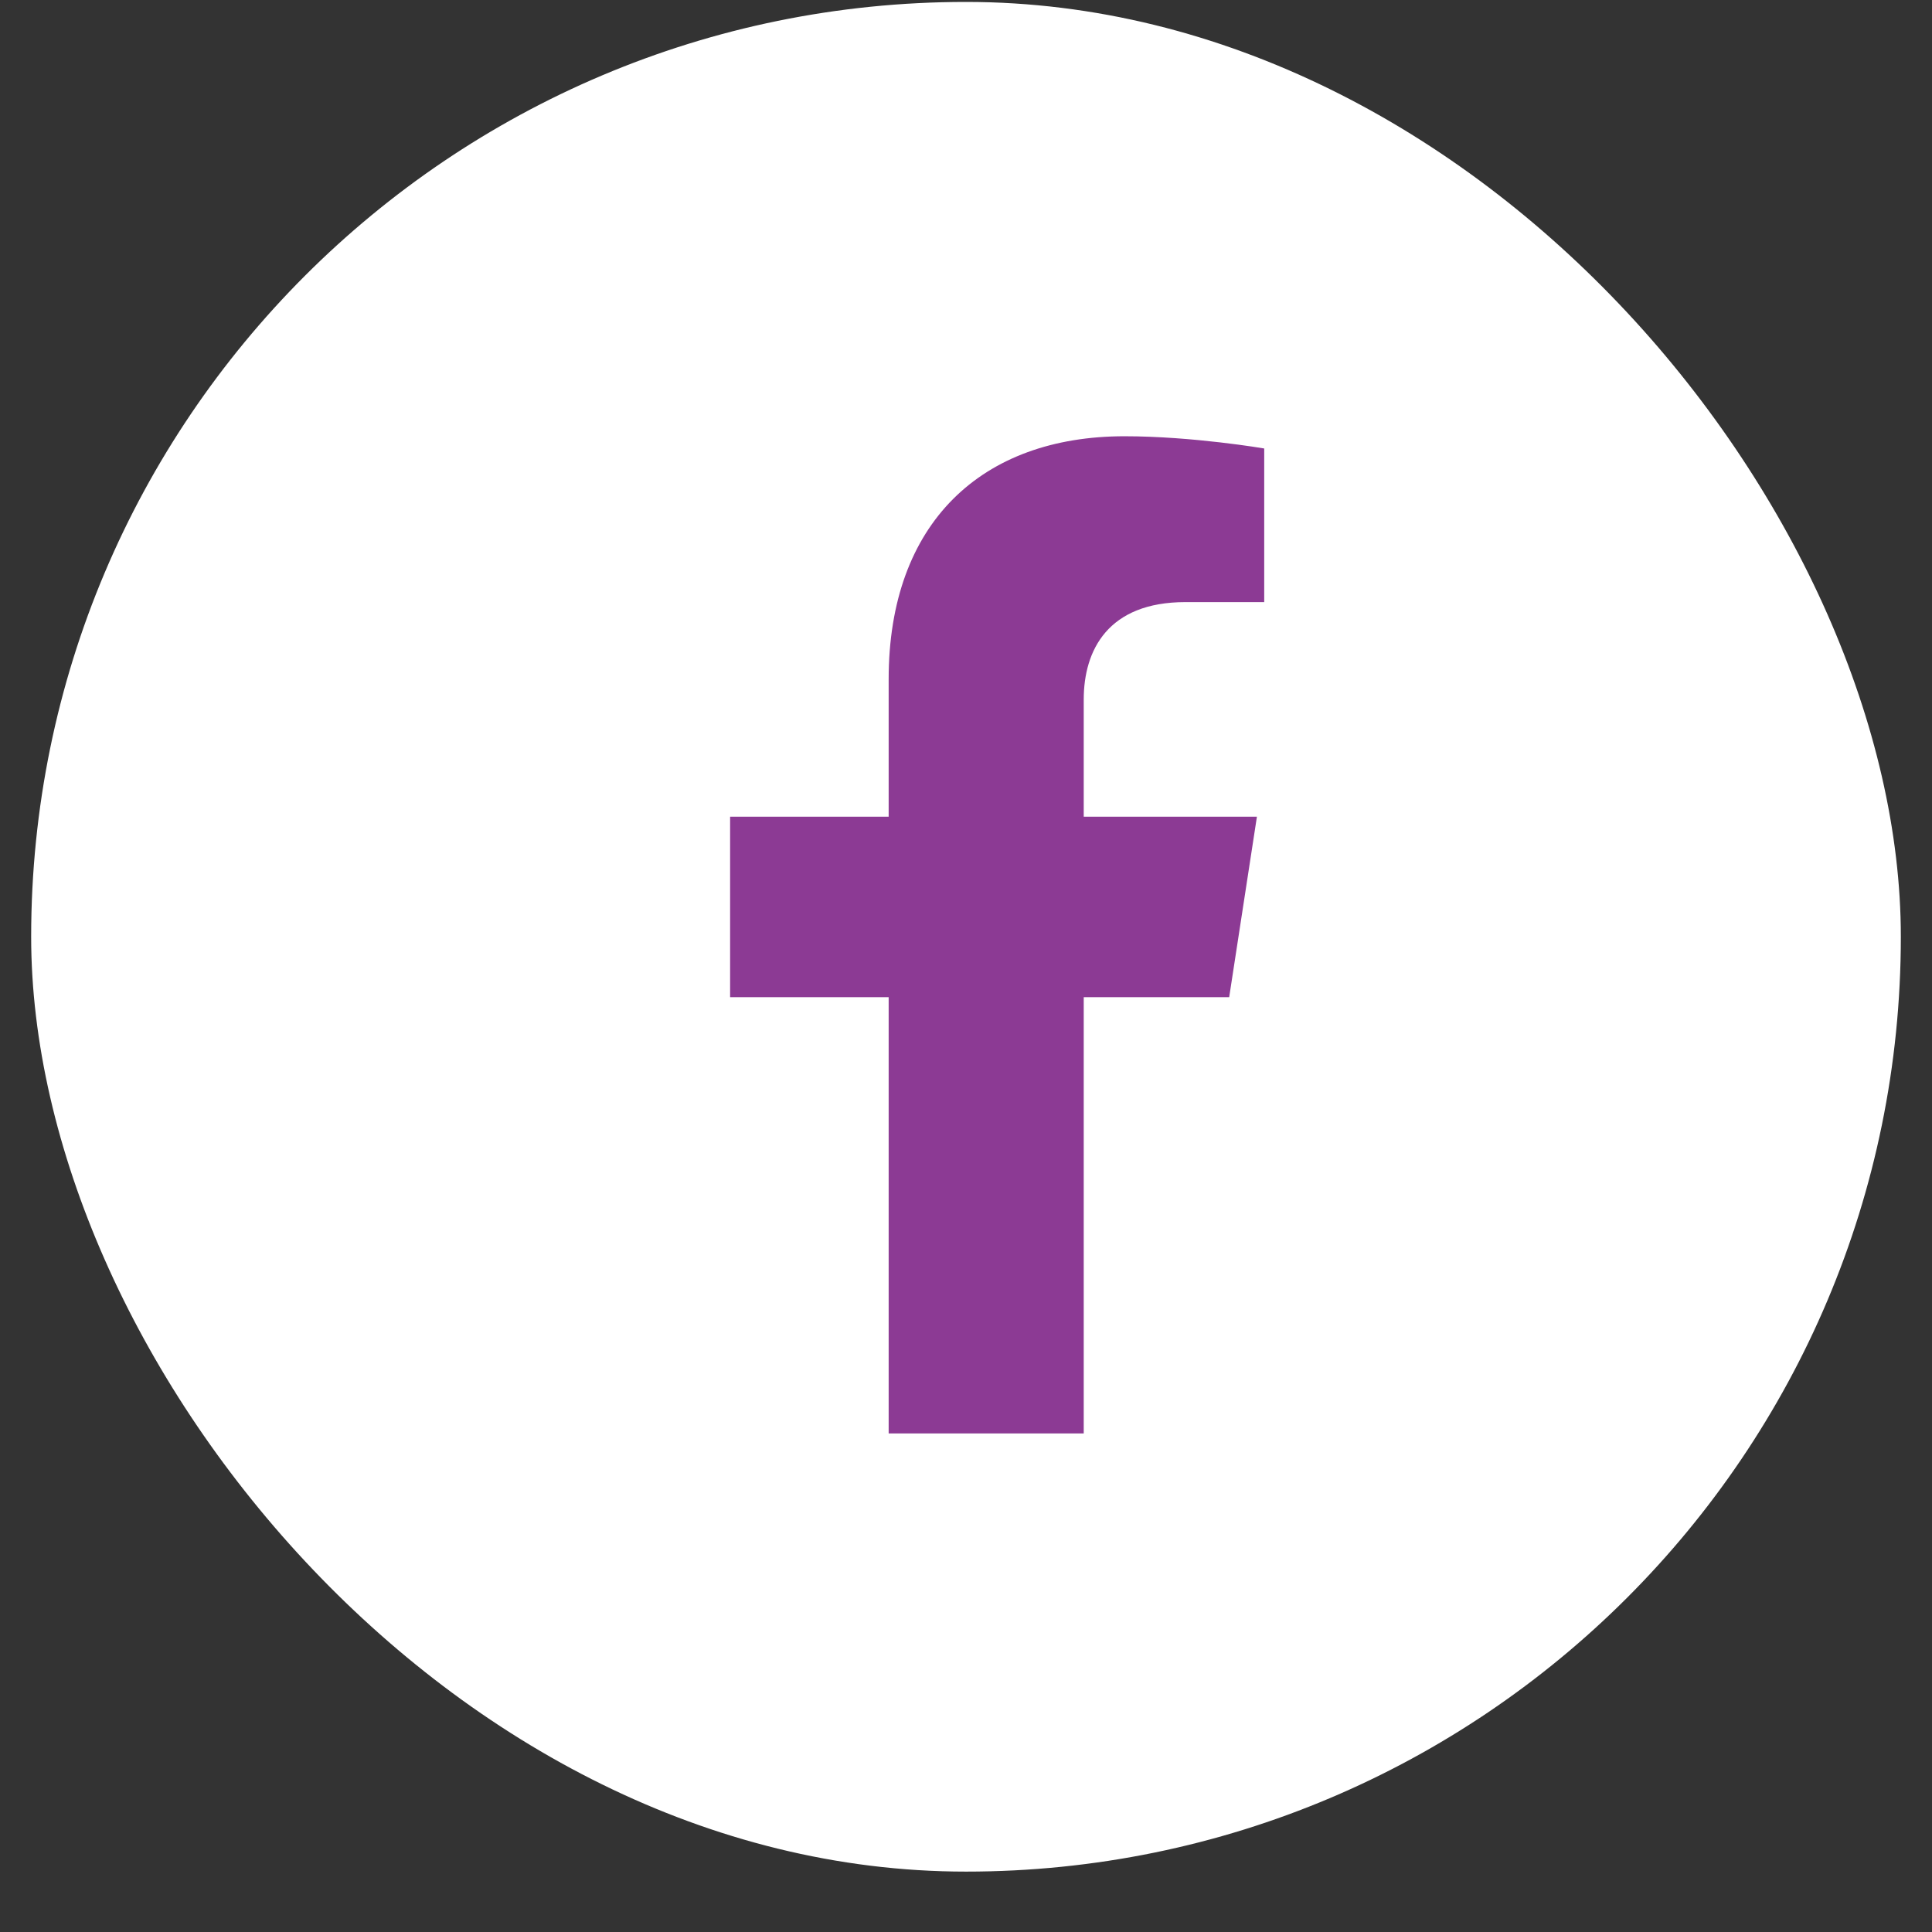
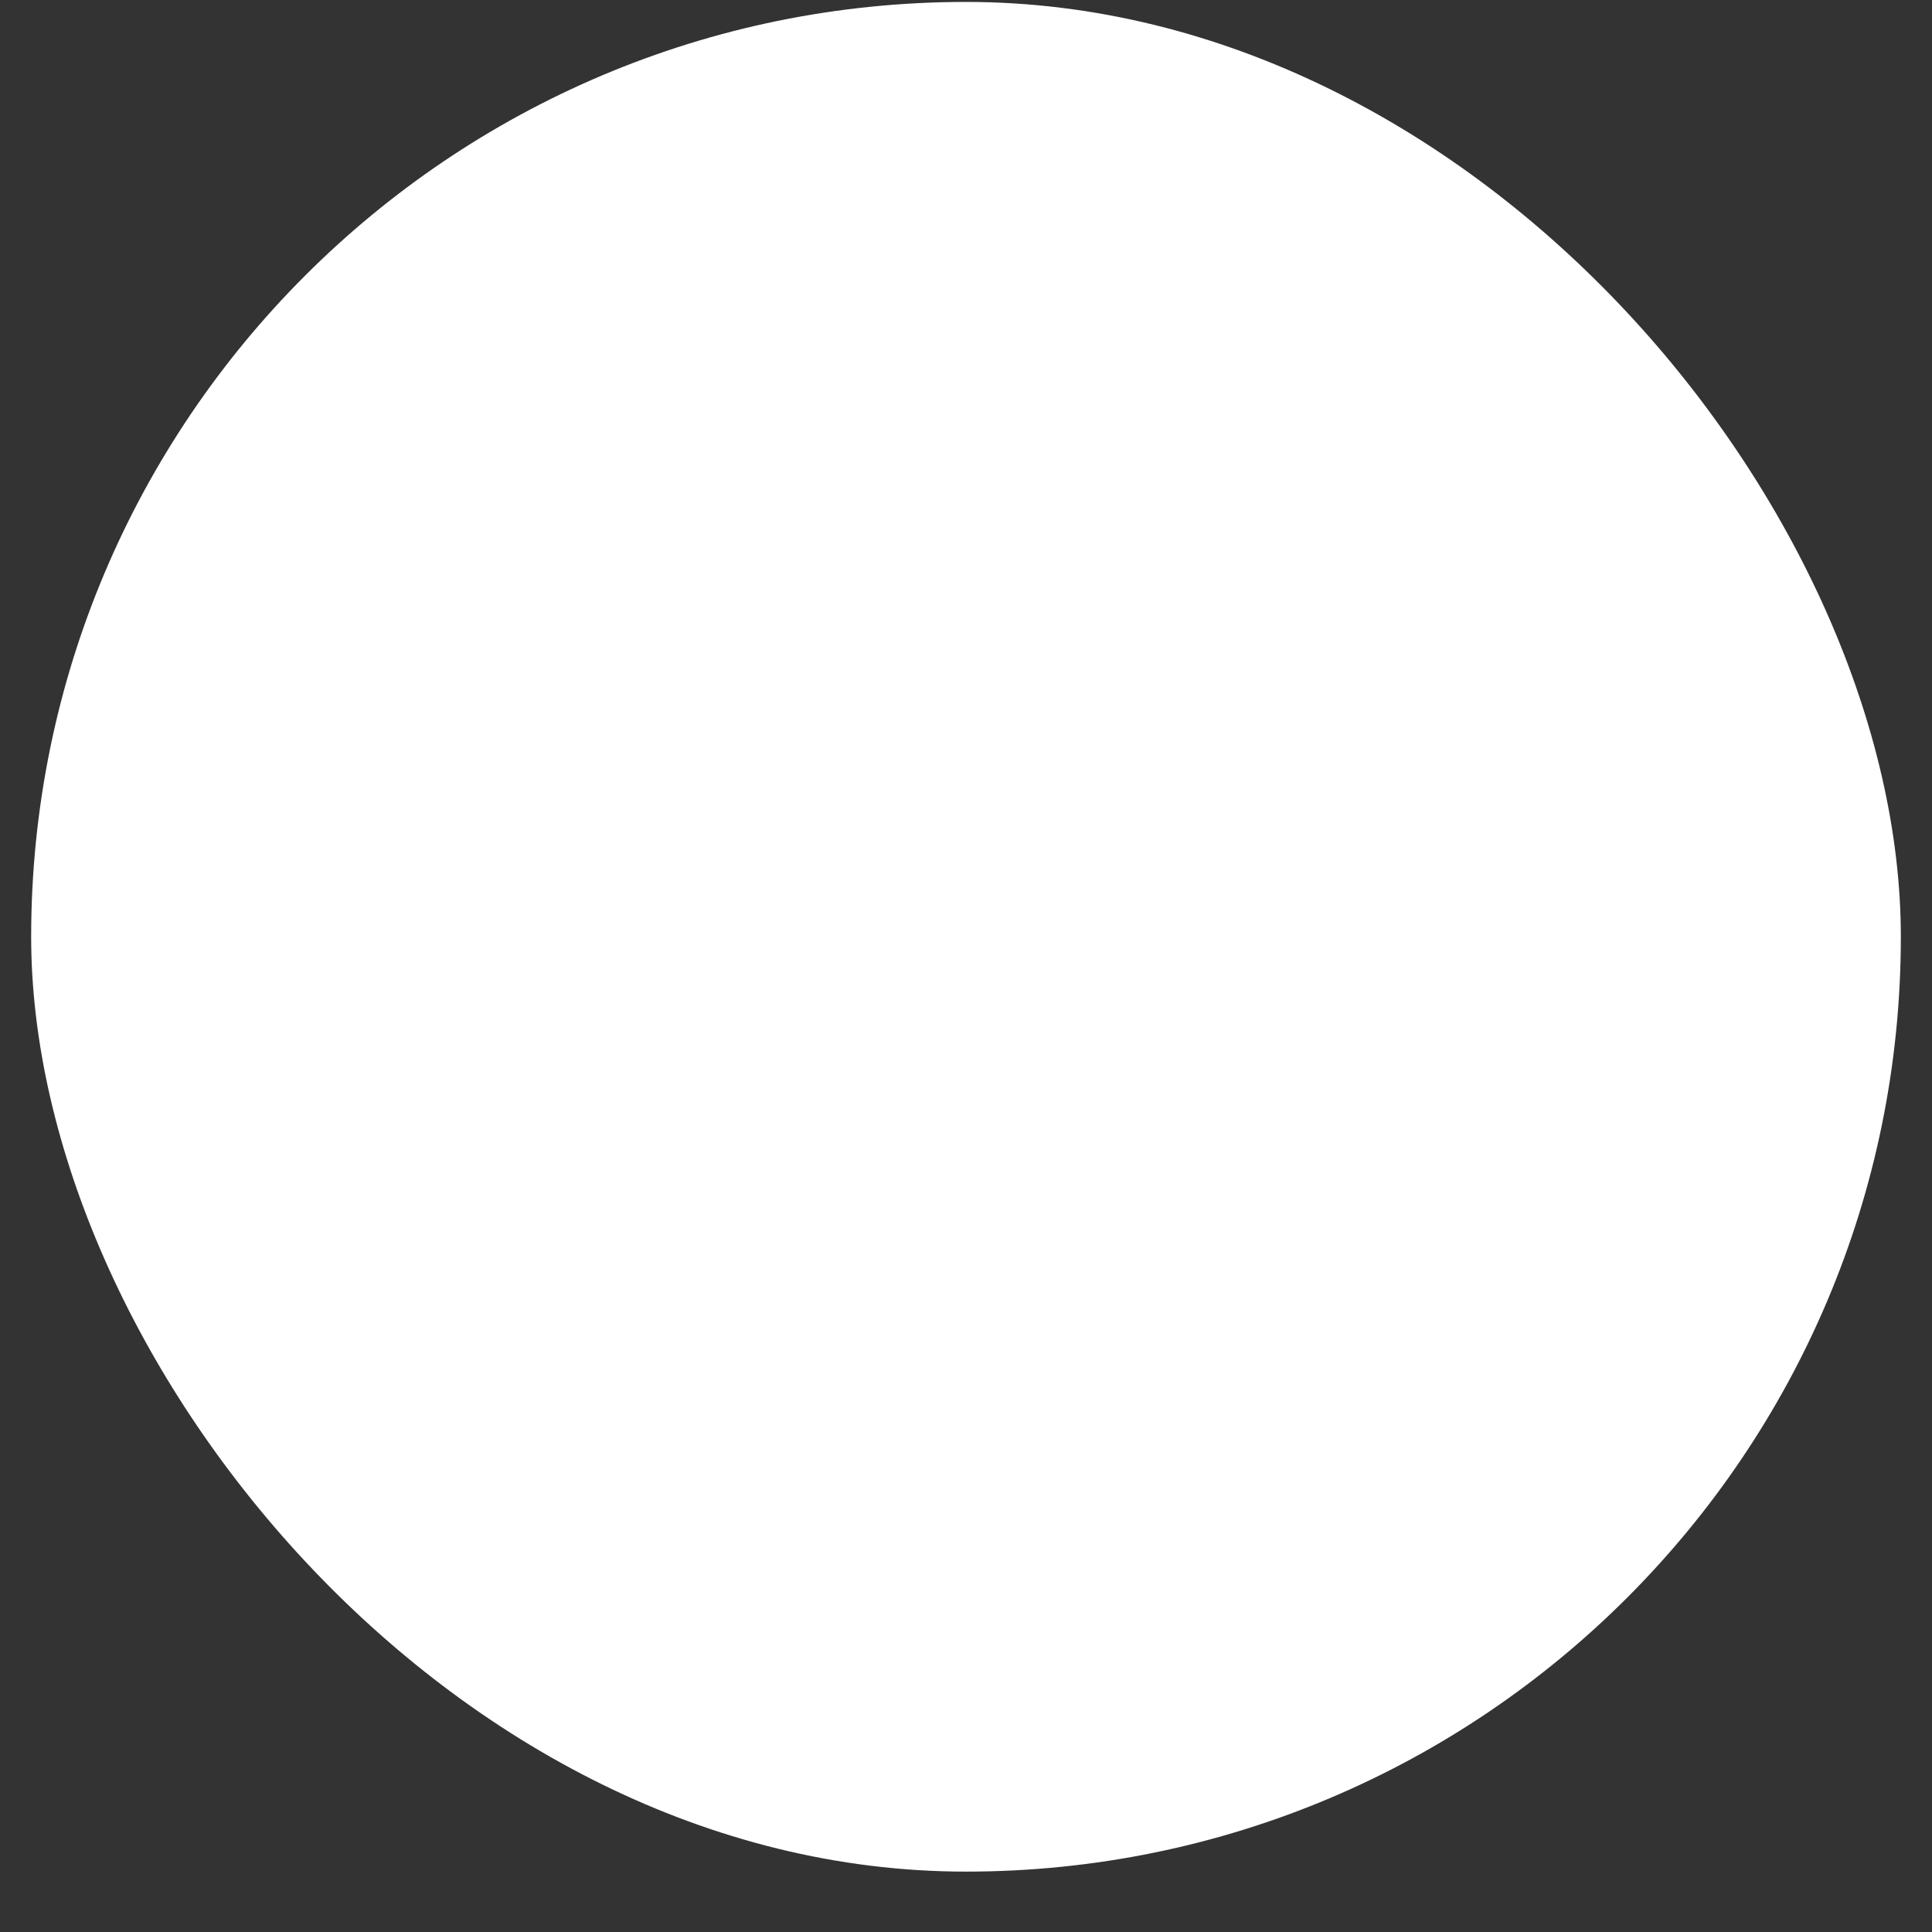
<svg xmlns="http://www.w3.org/2000/svg" width="31" height="31" viewBox="0 0 31 31" fill="none">
  <rect x="0" y="0" width="31" height="31" fill="#333333" stroke="none" />
  <rect x="0.5" y="0.031" width="30" height="30" rx="15" fill="white" />
  <g clip-path="url(#clip0_1680_395)">
-     <path d="M19.723 16L20.168 13.104H17.389V11.225C17.389 10.433 17.777 9.661 19.022 9.661H20.285V7.196C20.285 7.196 19.139 7 18.043 7C15.754 7 14.259 8.387 14.259 10.898V13.104H11.715V16H14.259V23H17.389V16H19.723Z" fill="#8C3A94" />
-   </g>
+     </g>
  <defs>
    <clipPath id="clip0_1680_395">
-       <rect width="10" height="16" fill="white" transform="translate(11 7)" />
-     </clipPath>
+       </clipPath>
  </defs>
</svg>